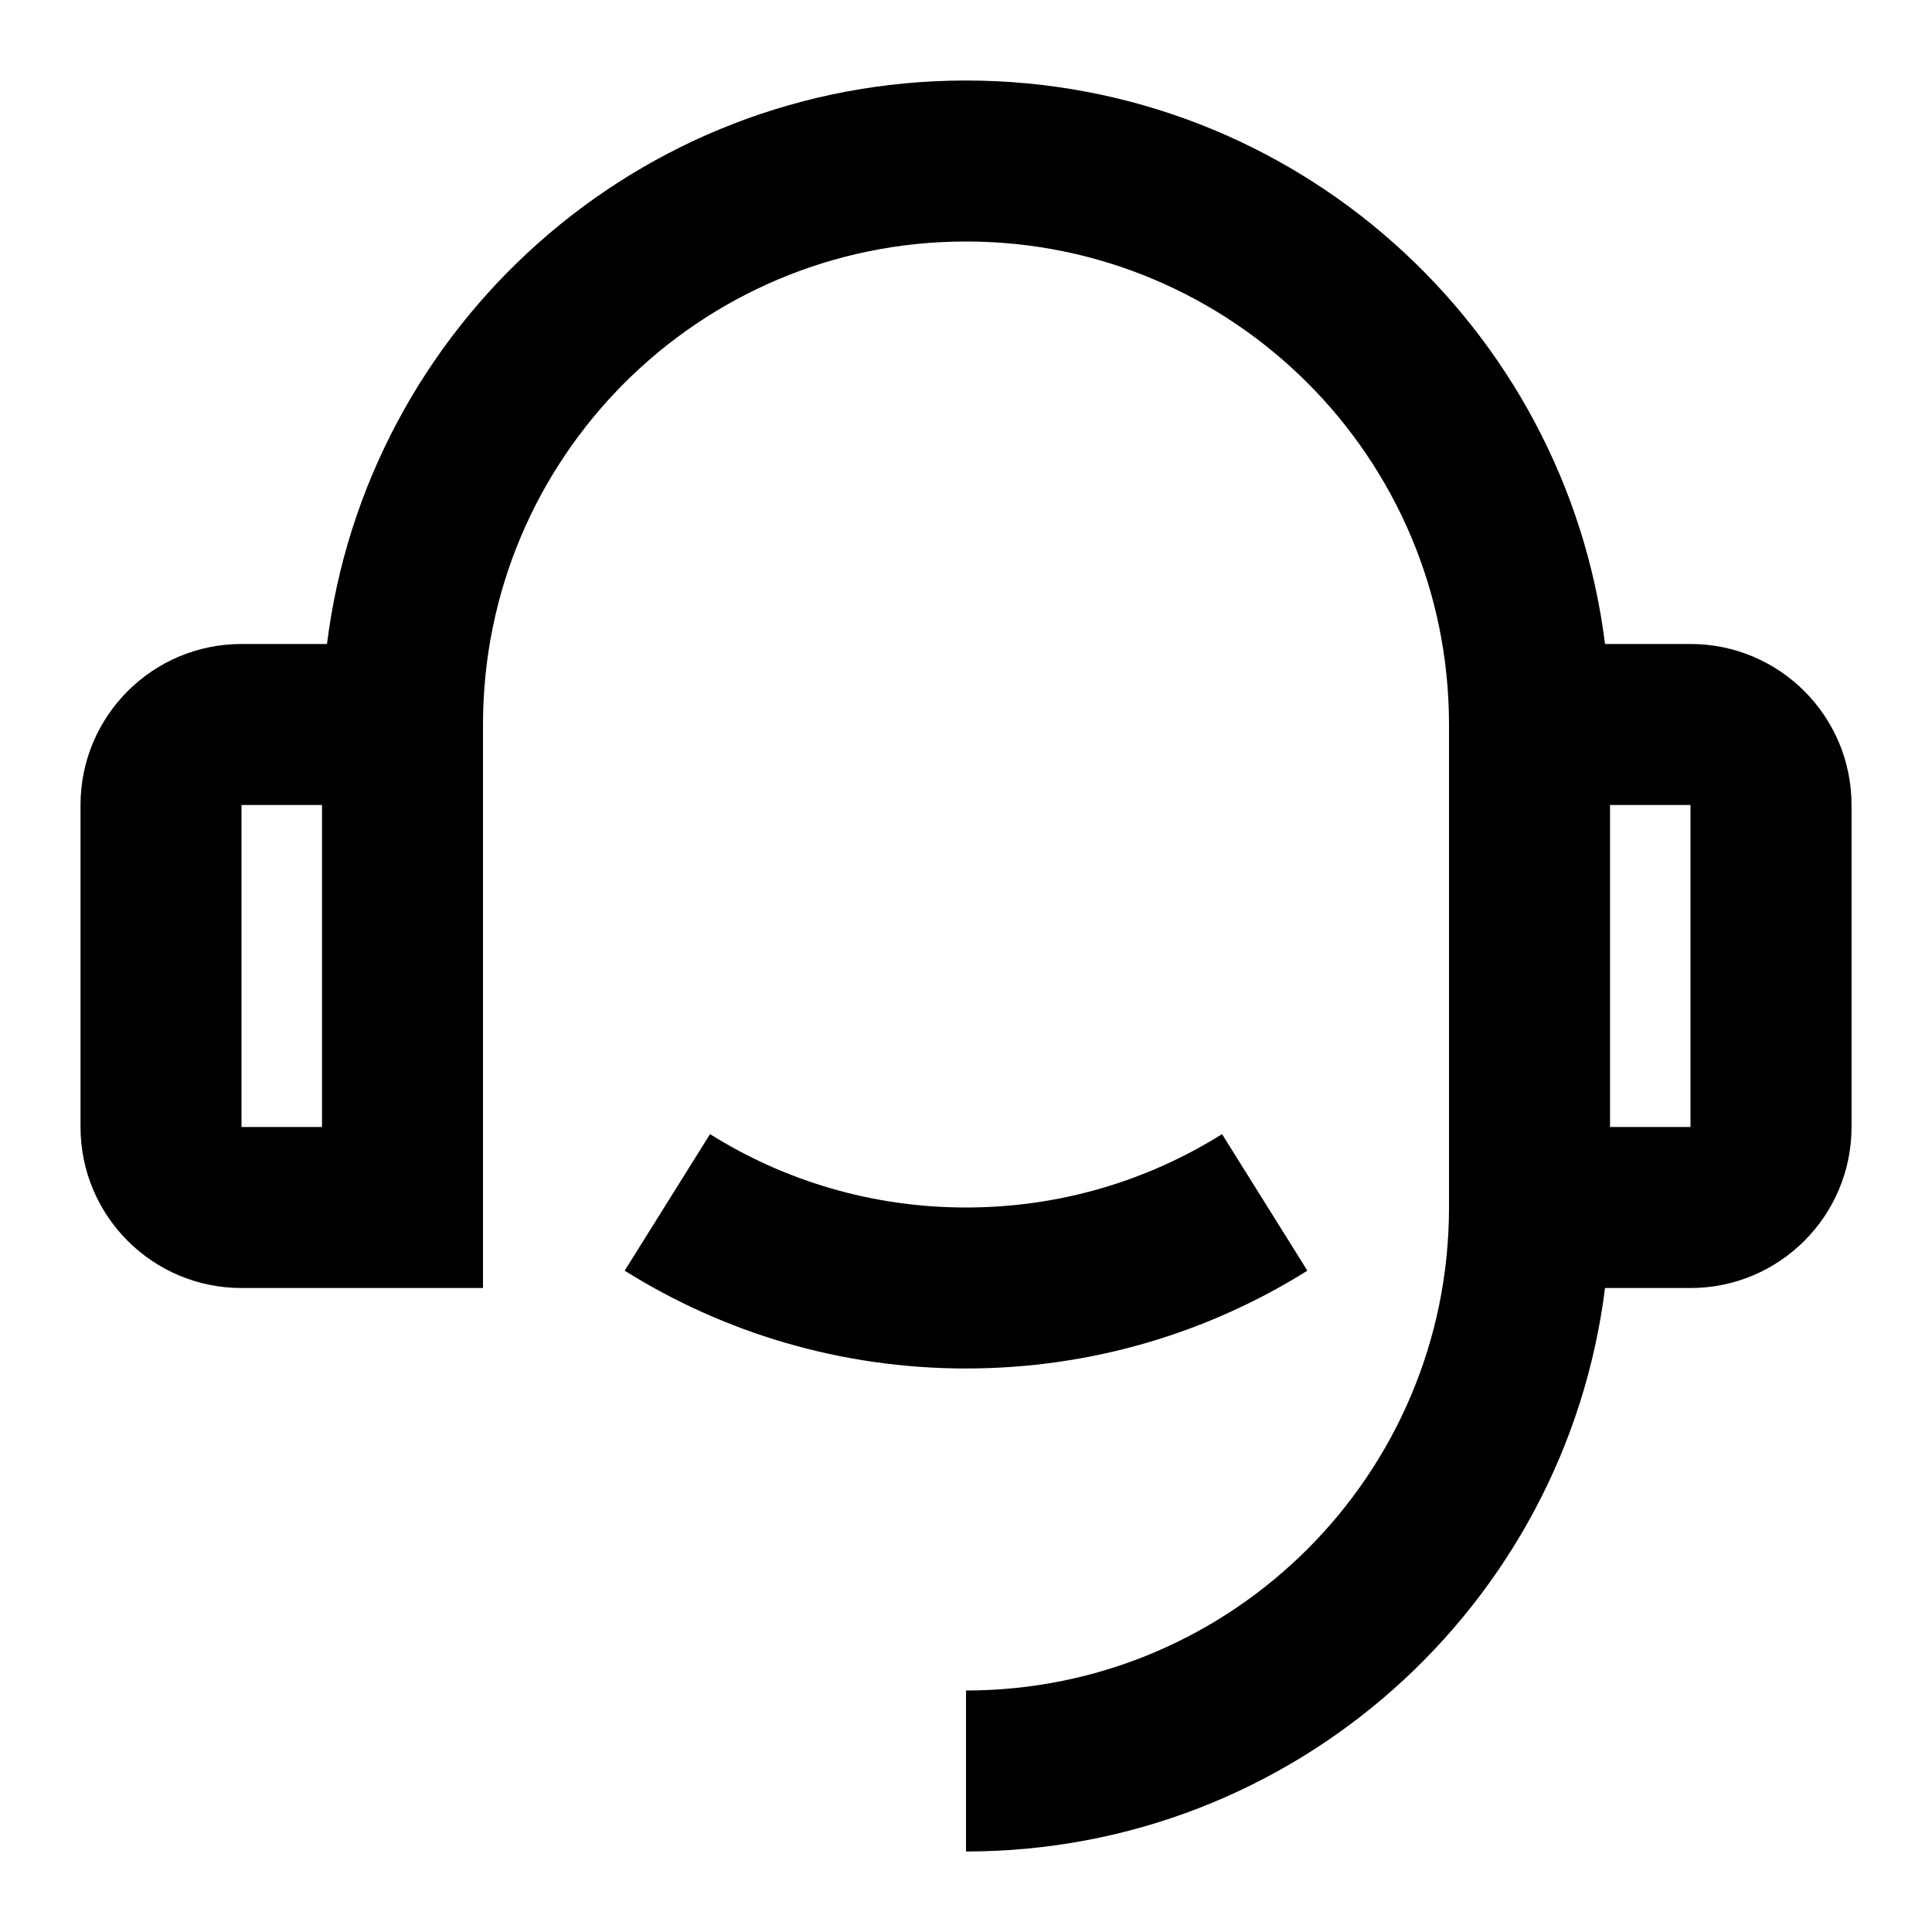
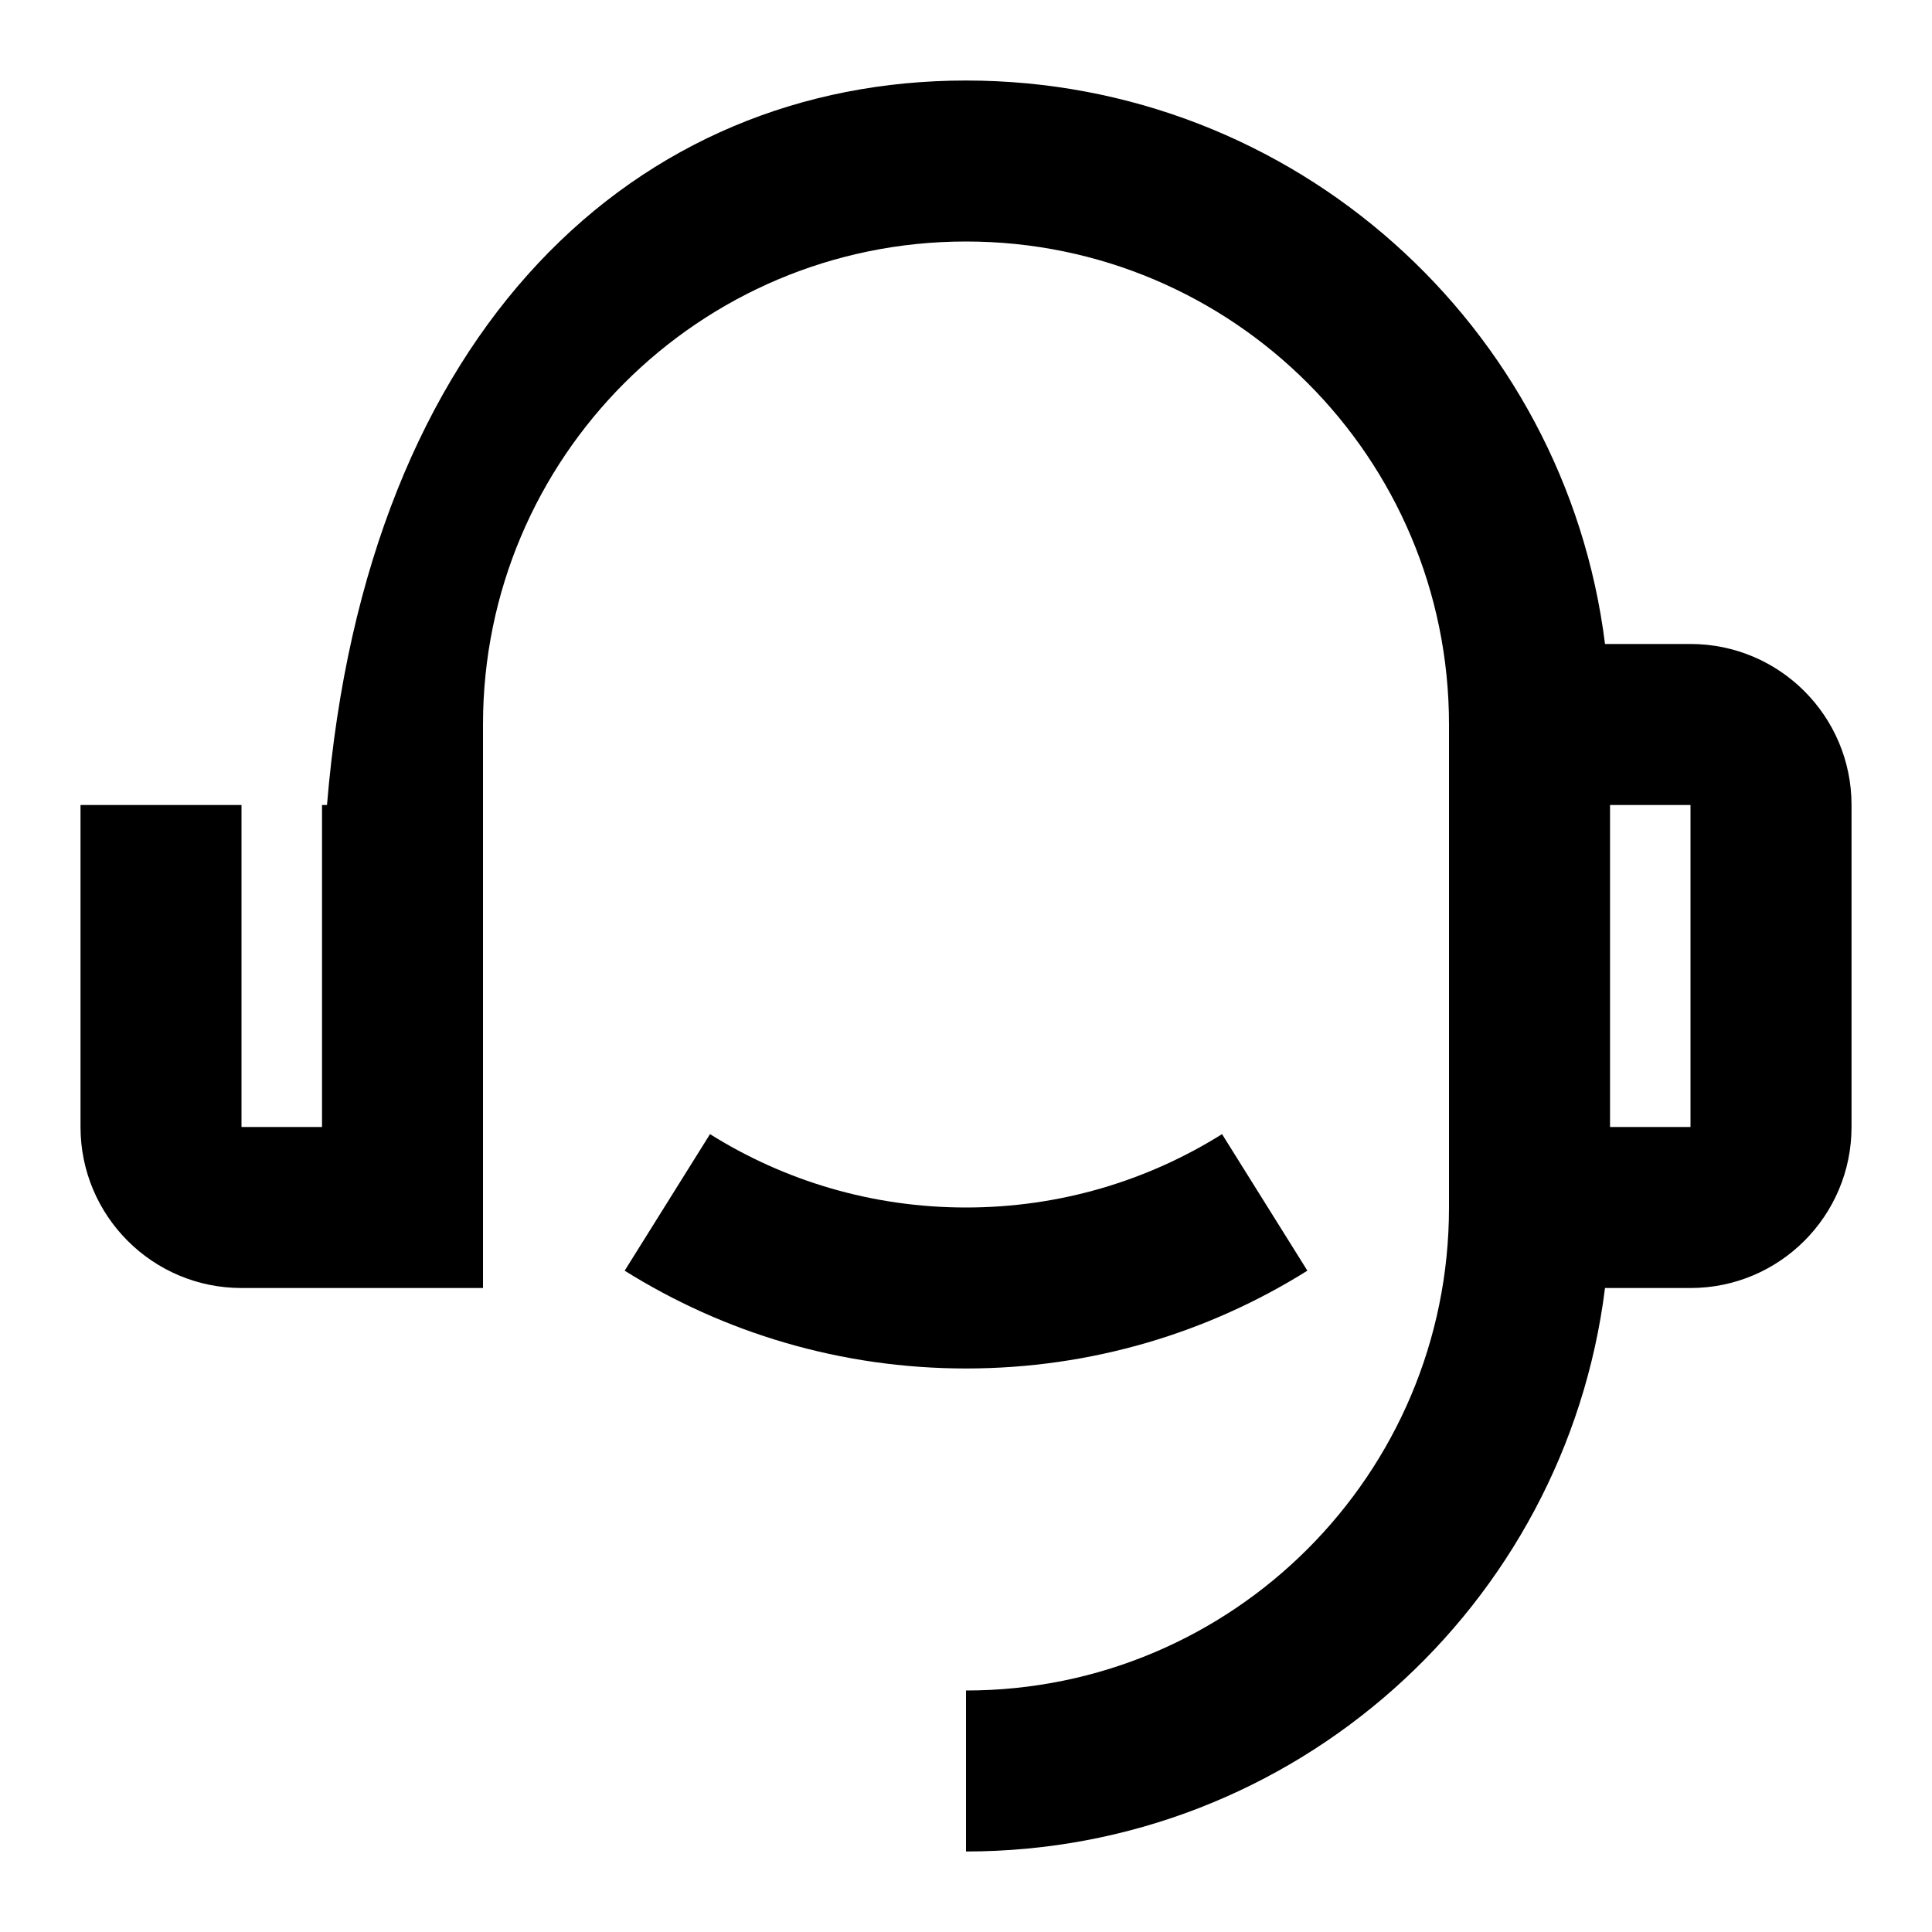
<svg xmlns="http://www.w3.org/2000/svg" width="40" height="40" viewBox="0 0 40 40" fill="none">
-   <path d="M33.23 13.333H35C36.841 13.333 38.334 14.826 38.334 16.667V23.333C38.334 25.174 36.841 26.667 35 26.667H33.23C32.41 33.244 26.8 38.333 20 38.333V35C25.523 35 30 30.523 30 25V15C30 9.477 25.523 5 20 5C14.477 5 10 9.477 10 15V26.667H5C3.159 26.667 1.667 25.174 1.667 23.333V16.667C1.667 14.826 3.159 13.333 5 13.333H6.77C7.59 6.756 13.201 1.667 20 1.667C26.8 1.667 32.41 6.756 33.23 13.333ZM5 16.667V23.333H6.667V16.667H5ZM33.334 16.667V23.333H35V16.667H33.334ZM12.933 26.308L14.7 23.481C16.236 24.444 18.053 25 20 25C21.947 25 23.764 24.444 25.301 23.481L27.068 26.308C25.019 27.591 22.596 28.333 20 28.333C17.404 28.333 14.982 27.591 12.933 26.308Z" fill="black" />
+   <path d="M33.23 13.333H35C36.841 13.333 38.334 14.826 38.334 16.667V23.333C38.334 25.174 36.841 26.667 35 26.667H33.23C32.41 33.244 26.8 38.333 20 38.333V35C25.523 35 30 30.523 30 25V15C30 9.477 25.523 5 20 5C14.477 5 10 9.477 10 15V26.667H5C3.159 26.667 1.667 25.174 1.667 23.333V16.667H6.77C7.59 6.756 13.201 1.667 20 1.667C26.8 1.667 32.41 6.756 33.23 13.333ZM5 16.667V23.333H6.667V16.667H5ZM33.334 16.667V23.333H35V16.667H33.334ZM12.933 26.308L14.7 23.481C16.236 24.444 18.053 25 20 25C21.947 25 23.764 24.444 25.301 23.481L27.068 26.308C25.019 27.591 22.596 28.333 20 28.333C17.404 28.333 14.982 27.591 12.933 26.308Z" fill="black" />
</svg>